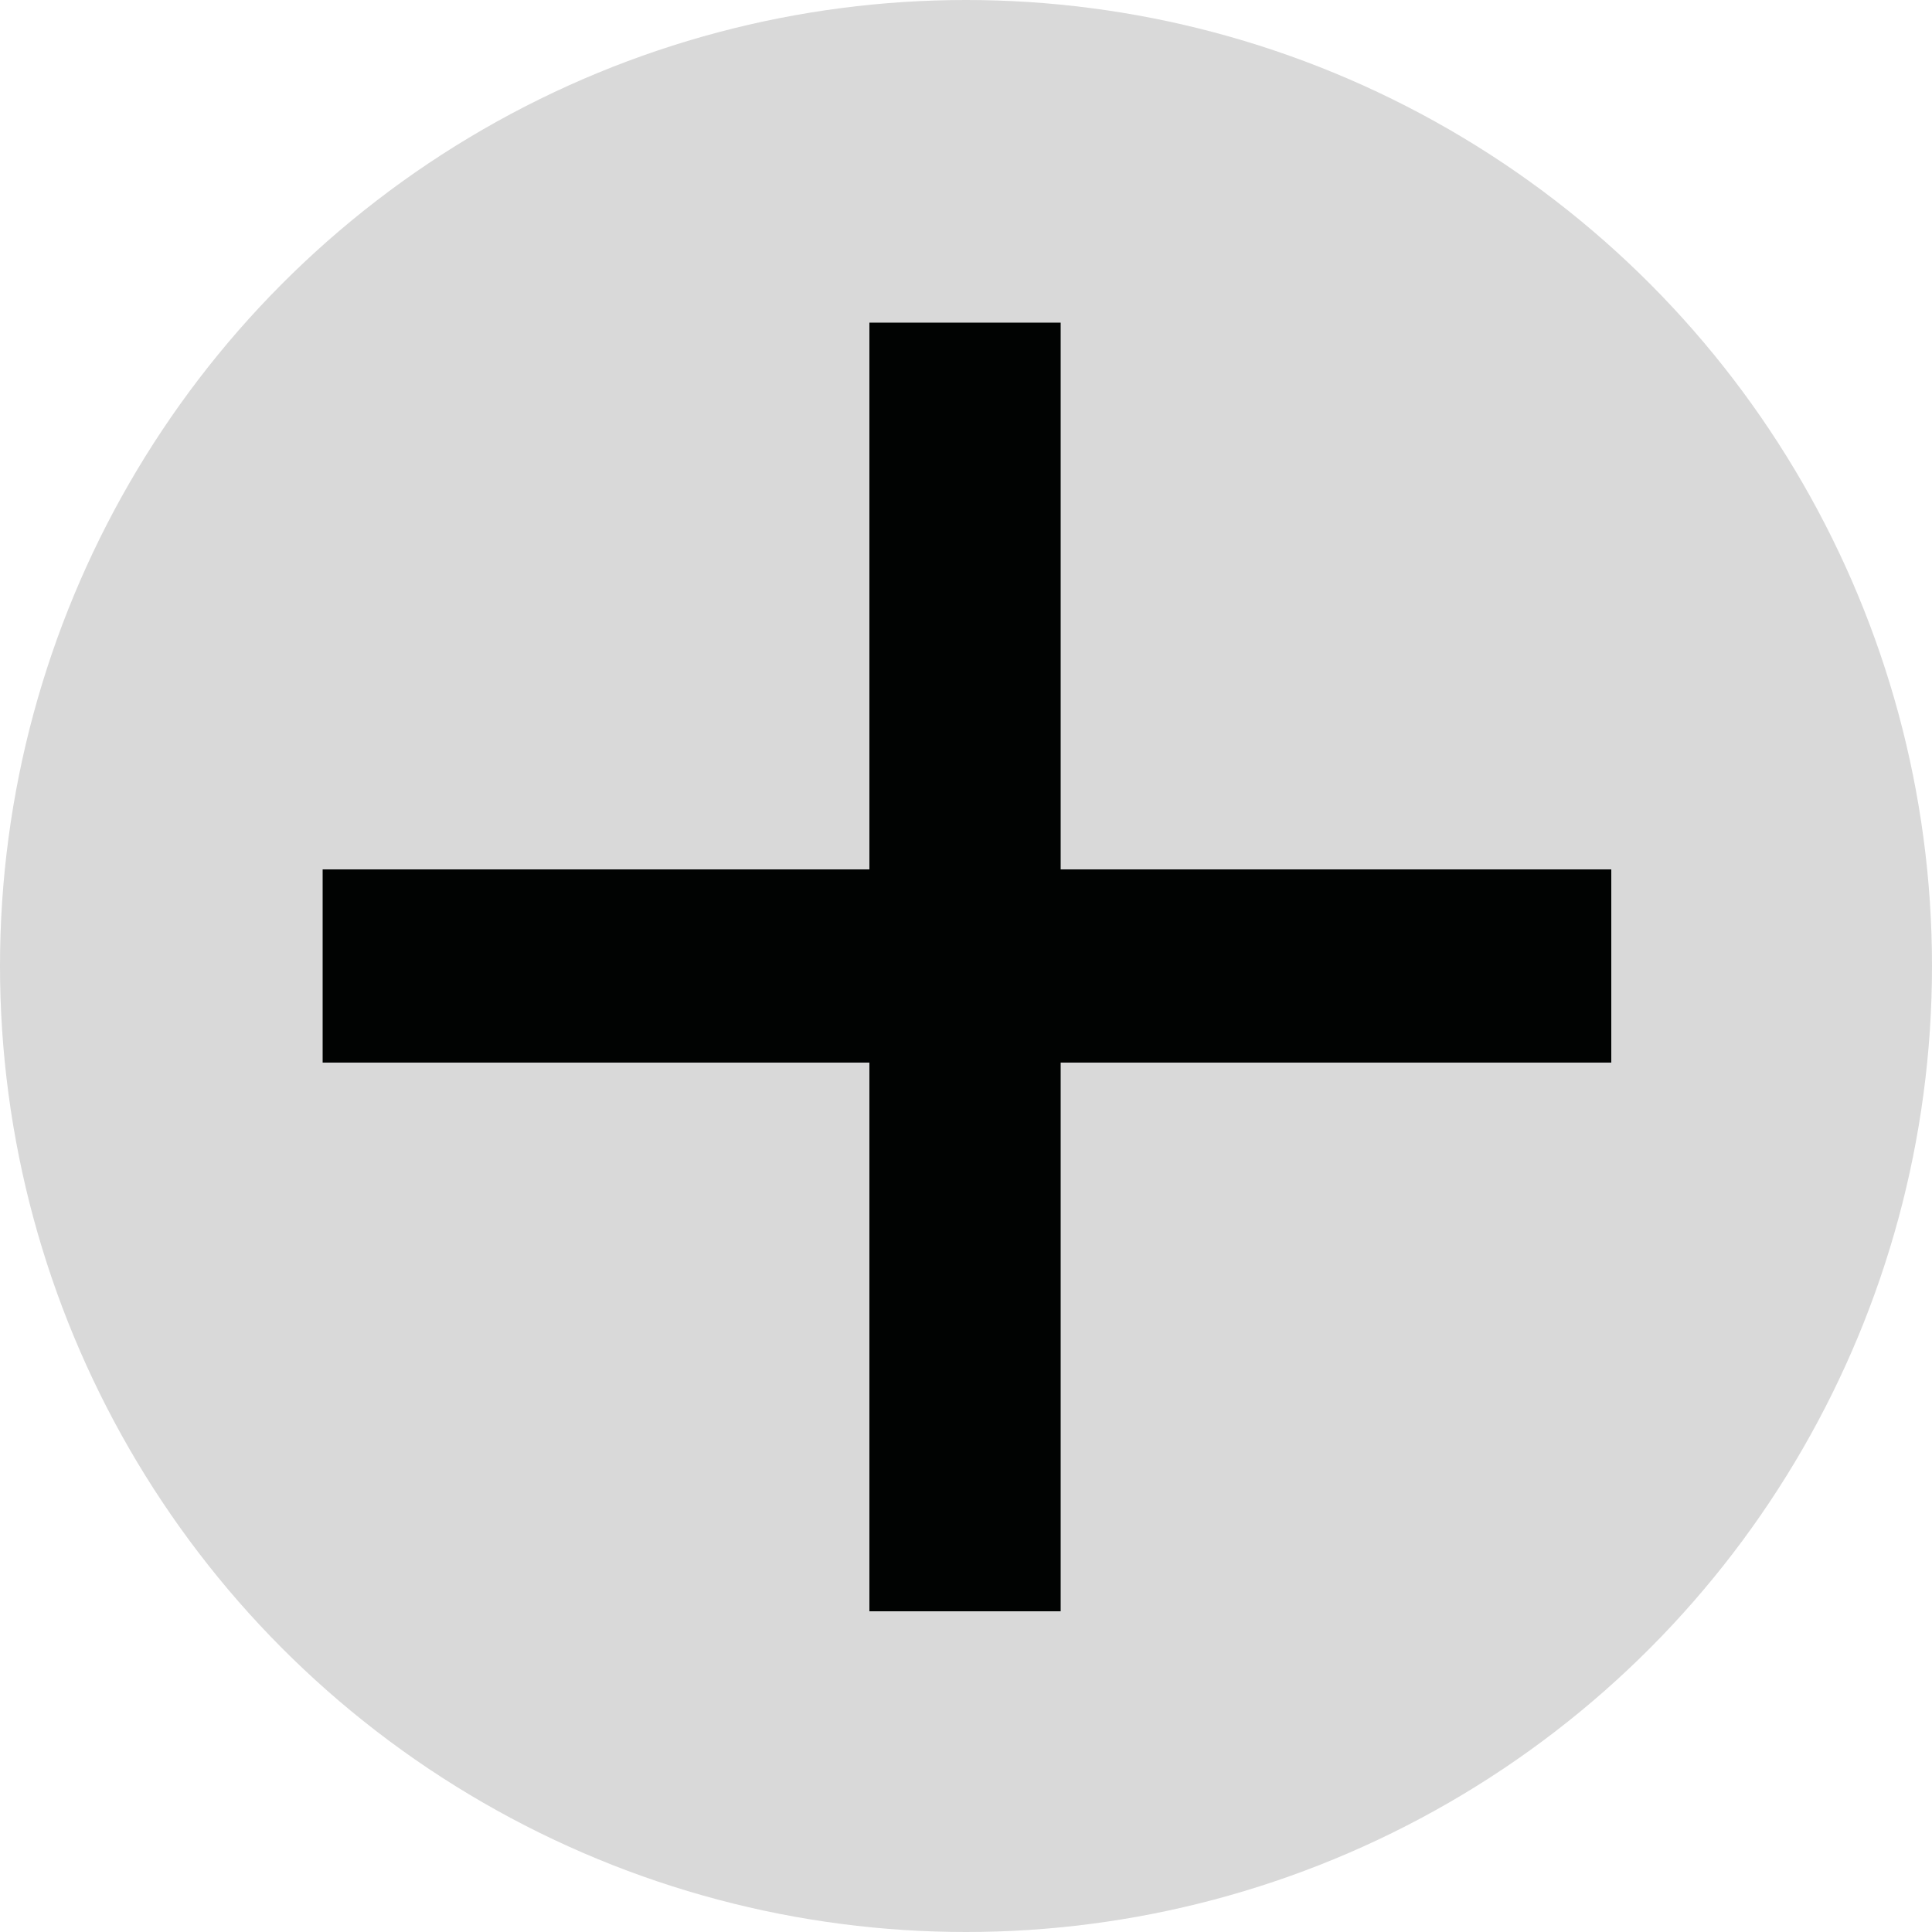
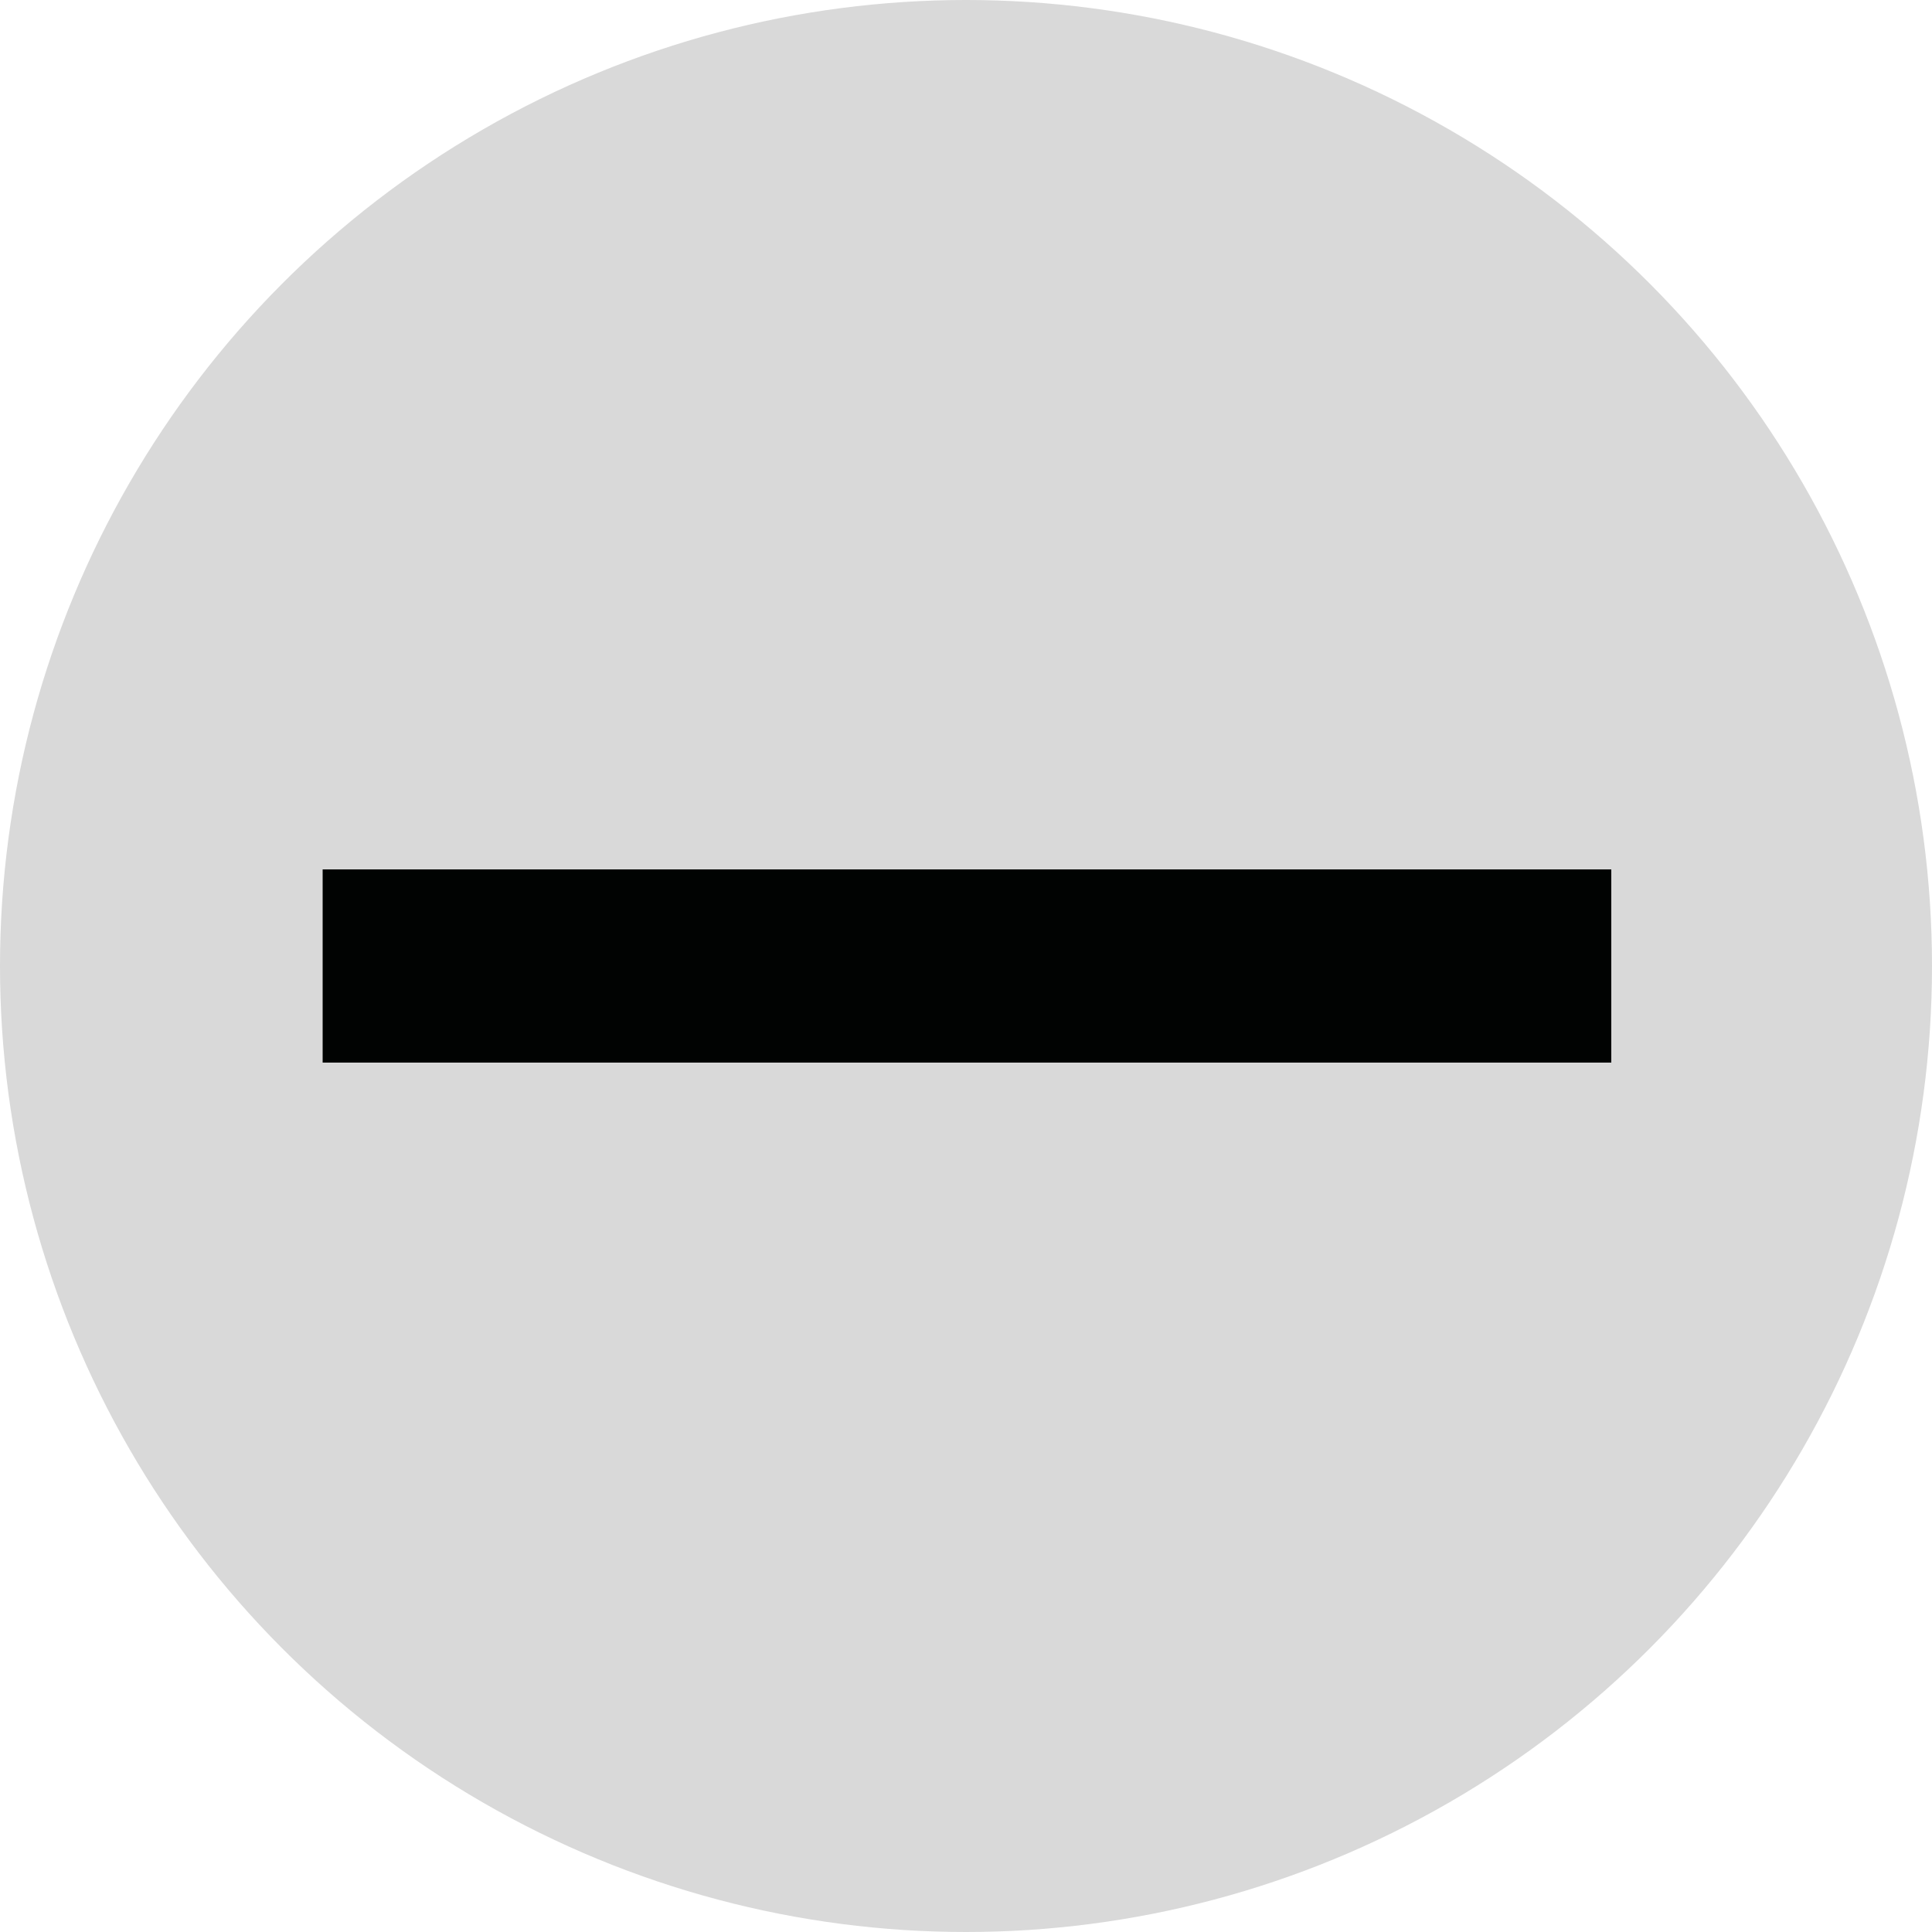
<svg xmlns="http://www.w3.org/2000/svg" id="_レイヤー_2" data-name="レイヤー 2" viewBox="0 0 10 10">
  <defs>
    <style>
      .cls-1 {
        fill: #d9d9d9;
      }

      .cls-2 {
        fill: #010302;
      }
    </style>
  </defs>
  <g id="_レイヤー_1-2" data-name="レイヤー 1">
    <g>
      <circle class="cls-1" cx="5" cy="5" r="5" />
-       <rect class="cls-2" x="4.5" y="1.67" width=".99" height="6.67" />
      <rect class="cls-2" x="1.67" y="4.5" width="6.67" height="1" />
    </g>
  </g>
</svg>